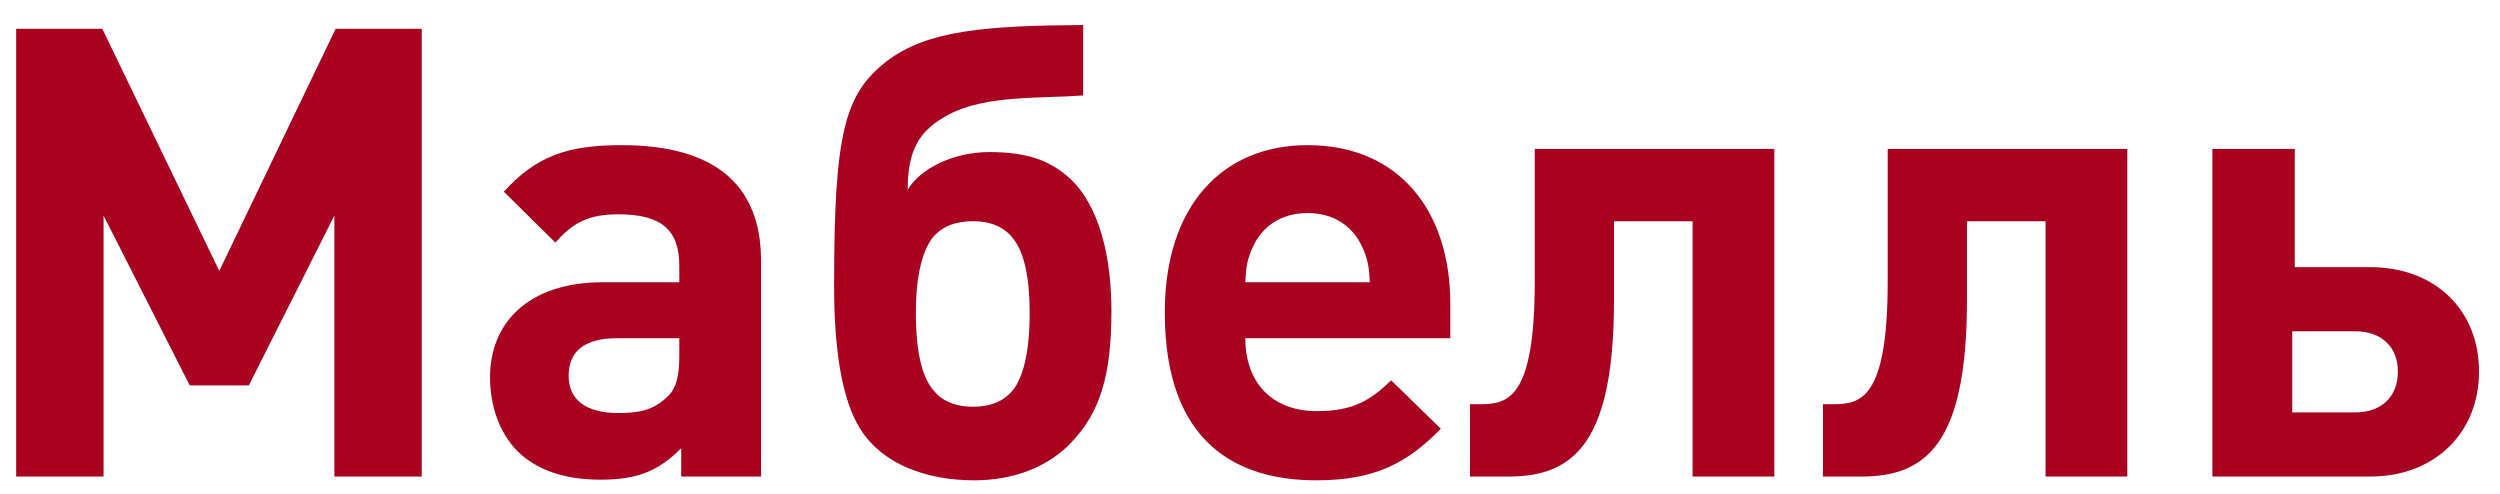
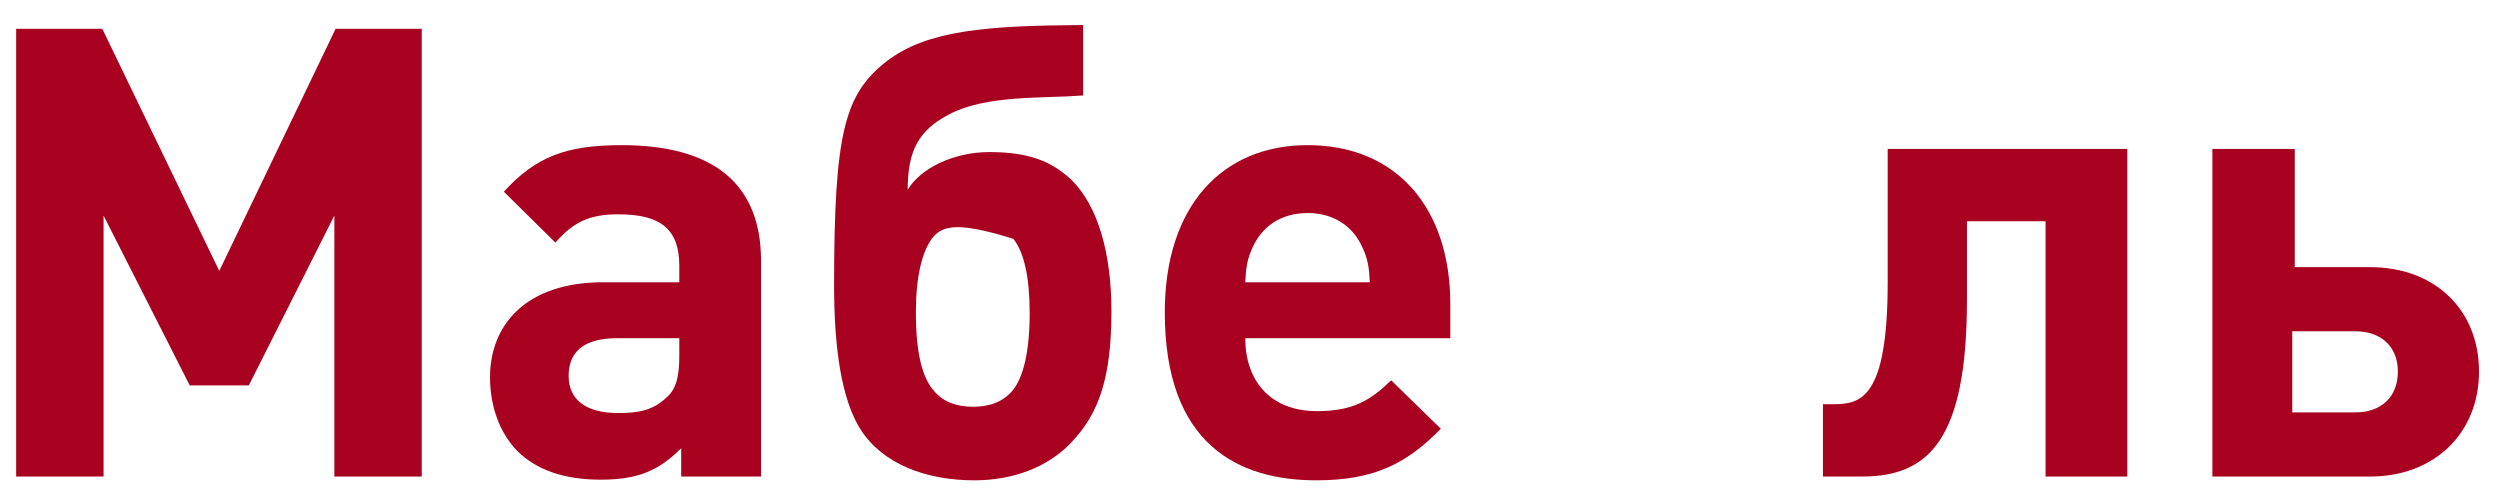
<svg xmlns="http://www.w3.org/2000/svg" width="86" height="17" viewBox="0 0 86 17" fill="none">
  <path d="M85.278 12.781C85.278 14.901 83.742 16.393 81.535 16.393H76.106V5.123H78.94V9.19H81.535C83.764 9.19 85.278 10.661 85.278 12.781ZM81.016 11.396H78.853V14.187H81.016C81.925 14.187 82.487 13.646 82.487 12.781C82.487 11.937 81.925 11.396 81.016 11.396Z" fill="#A90120" />
  <path d="M73.179 16.393H70.367V7.611H67.663V10.315C67.663 15.139 66.343 16.393 64.05 16.393H62.709V13.905H63.055C64.007 13.905 64.937 13.732 64.937 9.687V5.123H73.179V16.393Z" fill="#A90120" />
-   <path d="M61.037 16.393H58.225V7.611H55.521V10.315C55.521 15.139 54.202 16.393 51.908 16.393H50.567V13.905H50.913C51.865 13.905 52.795 13.732 52.795 9.687V5.123H61.037V16.393Z" fill="#A90120" />
  <path d="M49.89 11.634H42.838C42.838 13.105 43.703 14.143 45.304 14.143C46.537 14.143 47.142 13.776 47.856 13.083L49.565 14.749C48.419 15.917 47.316 16.523 45.282 16.523C42.621 16.523 40.069 15.312 40.069 10.747C40.069 7.07 42.059 4.993 44.979 4.993C48.116 4.993 49.89 7.243 49.89 10.444V11.634ZM47.121 9.709C47.099 9.211 47.056 8.908 46.861 8.497C46.558 7.827 45.931 7.329 44.979 7.329C44.027 7.329 43.4 7.827 43.097 8.497C42.903 8.908 42.859 9.211 42.838 9.709H47.121Z" fill="#A90120" />
-   <path d="M33.474 13.992C34.015 13.992 34.491 13.841 34.837 13.43C35.205 12.975 35.421 12.088 35.421 10.769C35.421 9.536 35.226 8.67 34.858 8.216C34.534 7.783 34.036 7.61 33.474 7.61C32.912 7.61 32.414 7.762 32.068 8.194C31.722 8.649 31.506 9.514 31.506 10.747C31.506 12.132 31.722 12.997 32.133 13.451C32.457 13.841 32.933 13.992 33.474 13.992ZM33.517 16.523C31.852 16.523 30.359 15.96 29.602 14.771C28.931 13.711 28.693 11.915 28.693 9.817C28.693 4.539 29.061 3.241 30.489 2.116C31.895 1.034 33.928 0.883 37.26 0.861V3.284C35.832 3.392 33.928 3.262 32.652 3.933C31.614 4.474 31.224 5.166 31.224 6.529C31.657 5.793 32.803 5.231 34.036 5.231C35.443 5.231 36.178 5.577 36.806 6.139C37.8 7.07 38.233 8.779 38.233 10.704C38.233 12.954 37.822 14.208 36.849 15.225C36.048 16.069 34.859 16.523 33.517 16.523Z" fill="#A90120" />
+   <path d="M33.474 13.992C34.015 13.992 34.491 13.841 34.837 13.43C35.205 12.975 35.421 12.088 35.421 10.769C35.421 9.536 35.226 8.67 34.858 8.216C32.912 7.61 32.414 7.762 32.068 8.194C31.722 8.649 31.506 9.514 31.506 10.747C31.506 12.132 31.722 12.997 32.133 13.451C32.457 13.841 32.933 13.992 33.474 13.992ZM33.517 16.523C31.852 16.523 30.359 15.96 29.602 14.771C28.931 13.711 28.693 11.915 28.693 9.817C28.693 4.539 29.061 3.241 30.489 2.116C31.895 1.034 33.928 0.883 37.26 0.861V3.284C35.832 3.392 33.928 3.262 32.652 3.933C31.614 4.474 31.224 5.166 31.224 6.529C31.657 5.793 32.803 5.231 34.036 5.231C35.443 5.231 36.178 5.577 36.806 6.139C37.8 7.07 38.233 8.779 38.233 10.704C38.233 12.954 37.822 14.208 36.849 15.225C36.048 16.069 34.859 16.523 33.517 16.523Z" fill="#A90120" />
  <path d="M26.18 16.393H23.433V15.42C22.676 16.177 21.962 16.501 20.664 16.501C19.387 16.501 18.436 16.155 17.787 15.506C17.181 14.879 16.857 13.97 16.857 12.975C16.857 11.18 18.09 9.709 20.75 9.709H23.368V9.146C23.368 7.913 22.762 7.372 21.27 7.372C20.253 7.372 19.712 7.654 19.106 8.346L17.332 6.594C18.436 5.382 19.496 4.993 21.378 4.993C24.558 4.993 26.18 6.334 26.18 8.973V16.393ZM23.368 12.24V11.634H21.226C20.101 11.634 19.561 12.088 19.561 12.932C19.561 13.711 20.101 14.208 21.27 14.208C21.962 14.208 22.459 14.122 22.935 13.668C23.26 13.386 23.368 12.954 23.368 12.24Z" fill="#A90120" />
  <path d="M14.508 16.393H11.502V7.416L8.56 13.257H6.526L3.563 7.416V16.393H0.556V0.991H3.519L7.543 9.319L11.545 0.991H14.508V16.393Z" fill="#A90120" />
</svg>